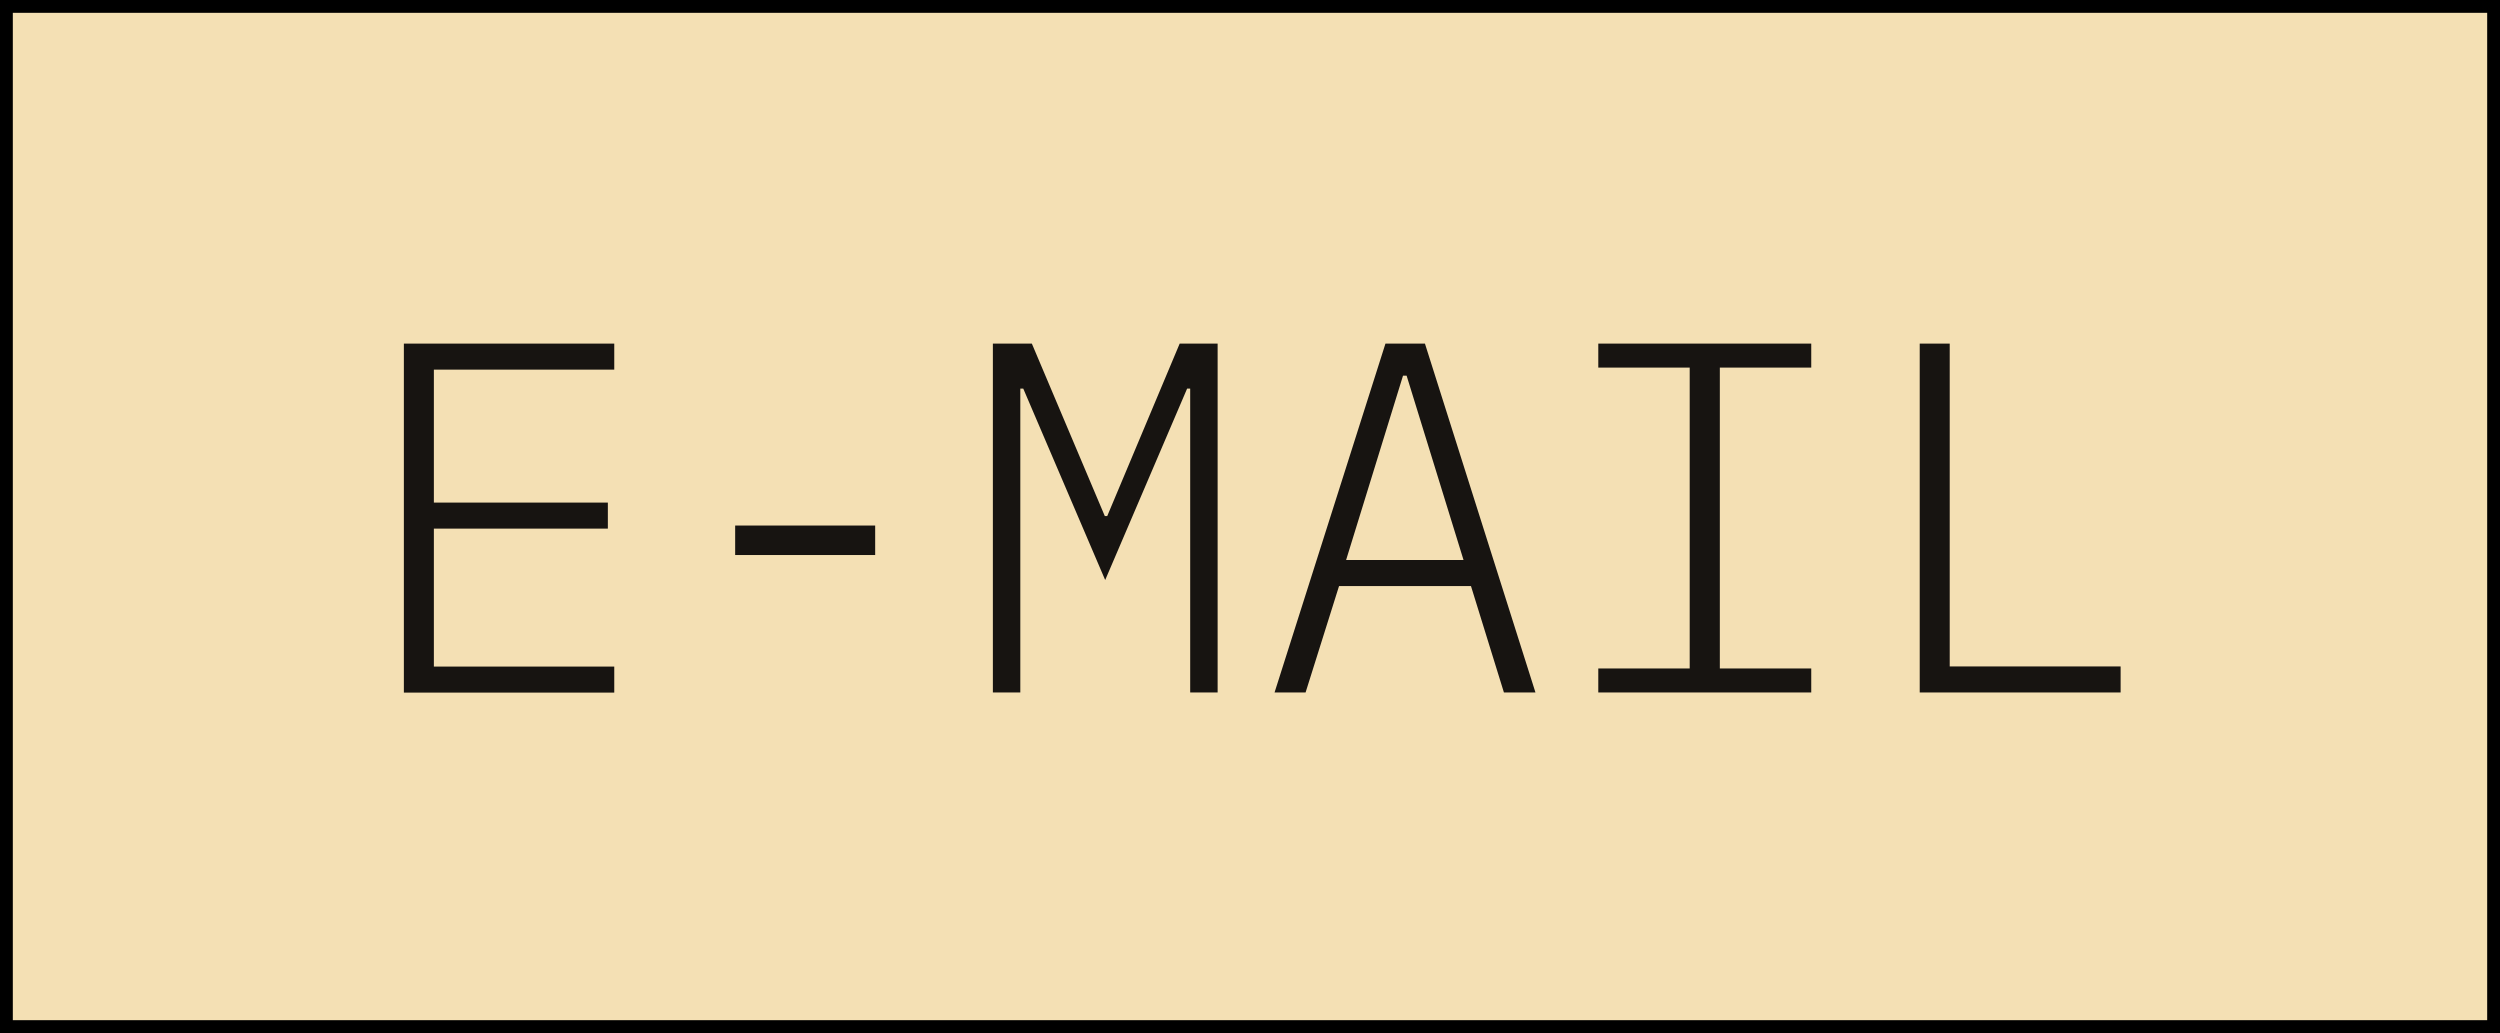
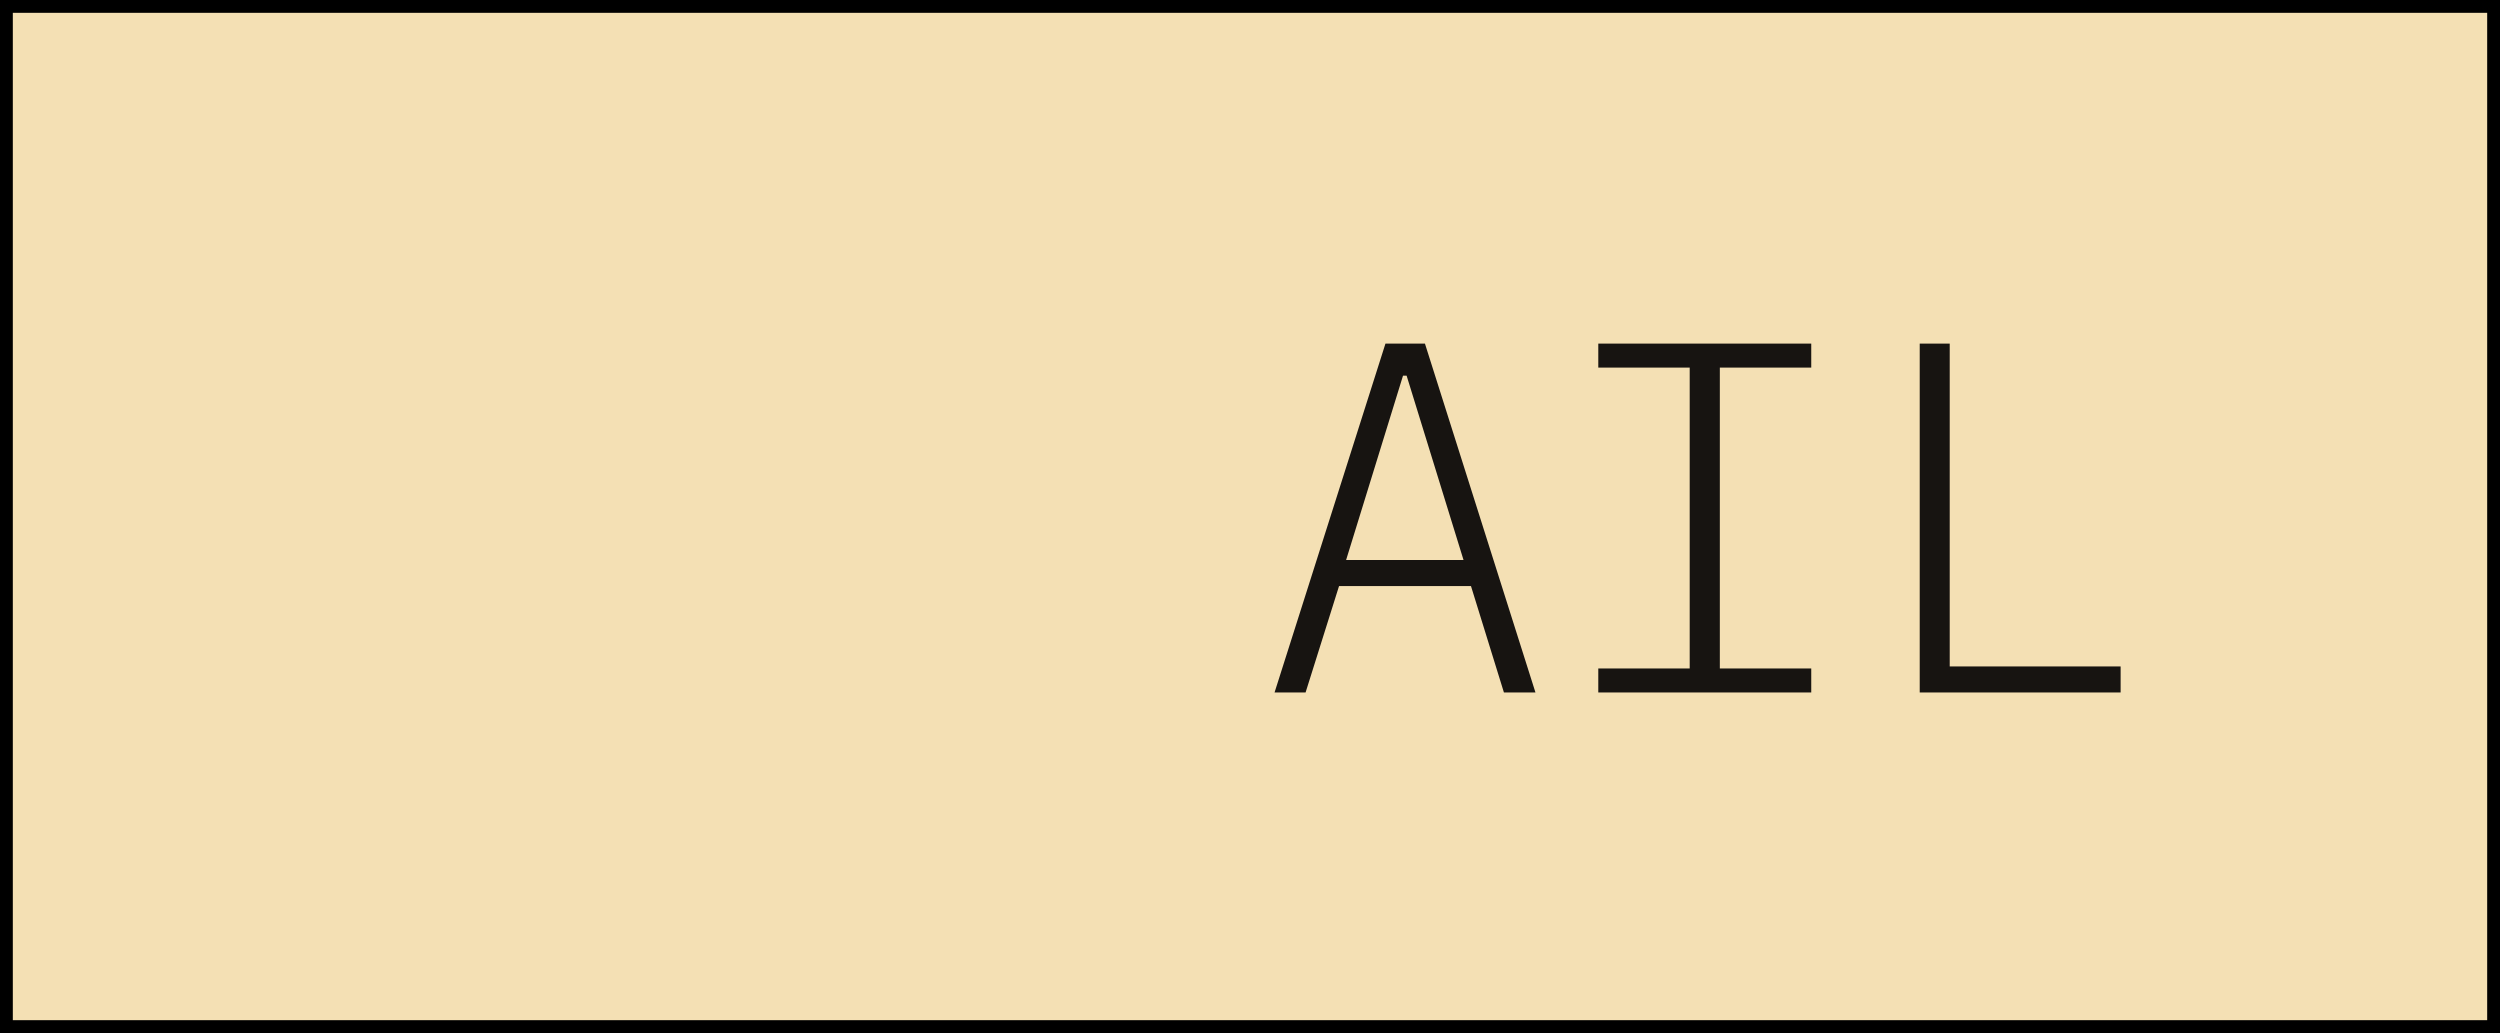
<svg xmlns="http://www.w3.org/2000/svg" id="Capa_2" data-name="Capa 2" viewBox="0 0 194.99 80.57">
  <defs>
    <style>      .cls-1 {        fill: #f4e0b4;        stroke: #000;        stroke-miterlimit: 10;      }      .cls-2 {        fill: #171411;      }    </style>
  </defs>
  <g id="Capa_1-2" data-name="Capa 1">
    <g>
      <rect class="cls-1" x=".5" y=".5" width="193.99" height="79.57" />
      <g>
-         <path class="cls-2" d="M31.5,54.01V26.8h16.41v2.03h-14.07v10.37h13.57v2.03h-13.57v10.76h14.07v2.03H31.5Z" />
-         <path class="cls-2" d="M57.34,43.29v-2.3h10.92v2.3h-10.92Z" />
-         <path class="cls-2" d="M92.82,30.31h-.23l-6.39,14.93-6.39-14.93h-.23v23.7h-2.14V26.8h3.04l5.69,13.45h.19l5.65-13.45h2.96v27.21h-2.14V30.31Z" />
        <path class="cls-2" d="M117.3,54.01l-2.57-8.3h-10.29l-2.61,8.3h-2.42l8.65-27.21h3.08l8.62,27.21h-2.46Zm-7.6-24.71h-.27l-4.44,14.38h9.16l-4.44-14.38Z" />
        <path class="cls-2" d="M124.66,54.01v-1.87h7.13V28.67h-7.13v-1.87h16.61v1.87h-7.13v23.47h7.13v1.87h-16.61Z" />
        <path class="cls-2" d="M149.73,54.01V26.8h2.34v25.18h13.33v2.03h-15.67Z" />
      </g>
    </g>
  </g>
</svg>